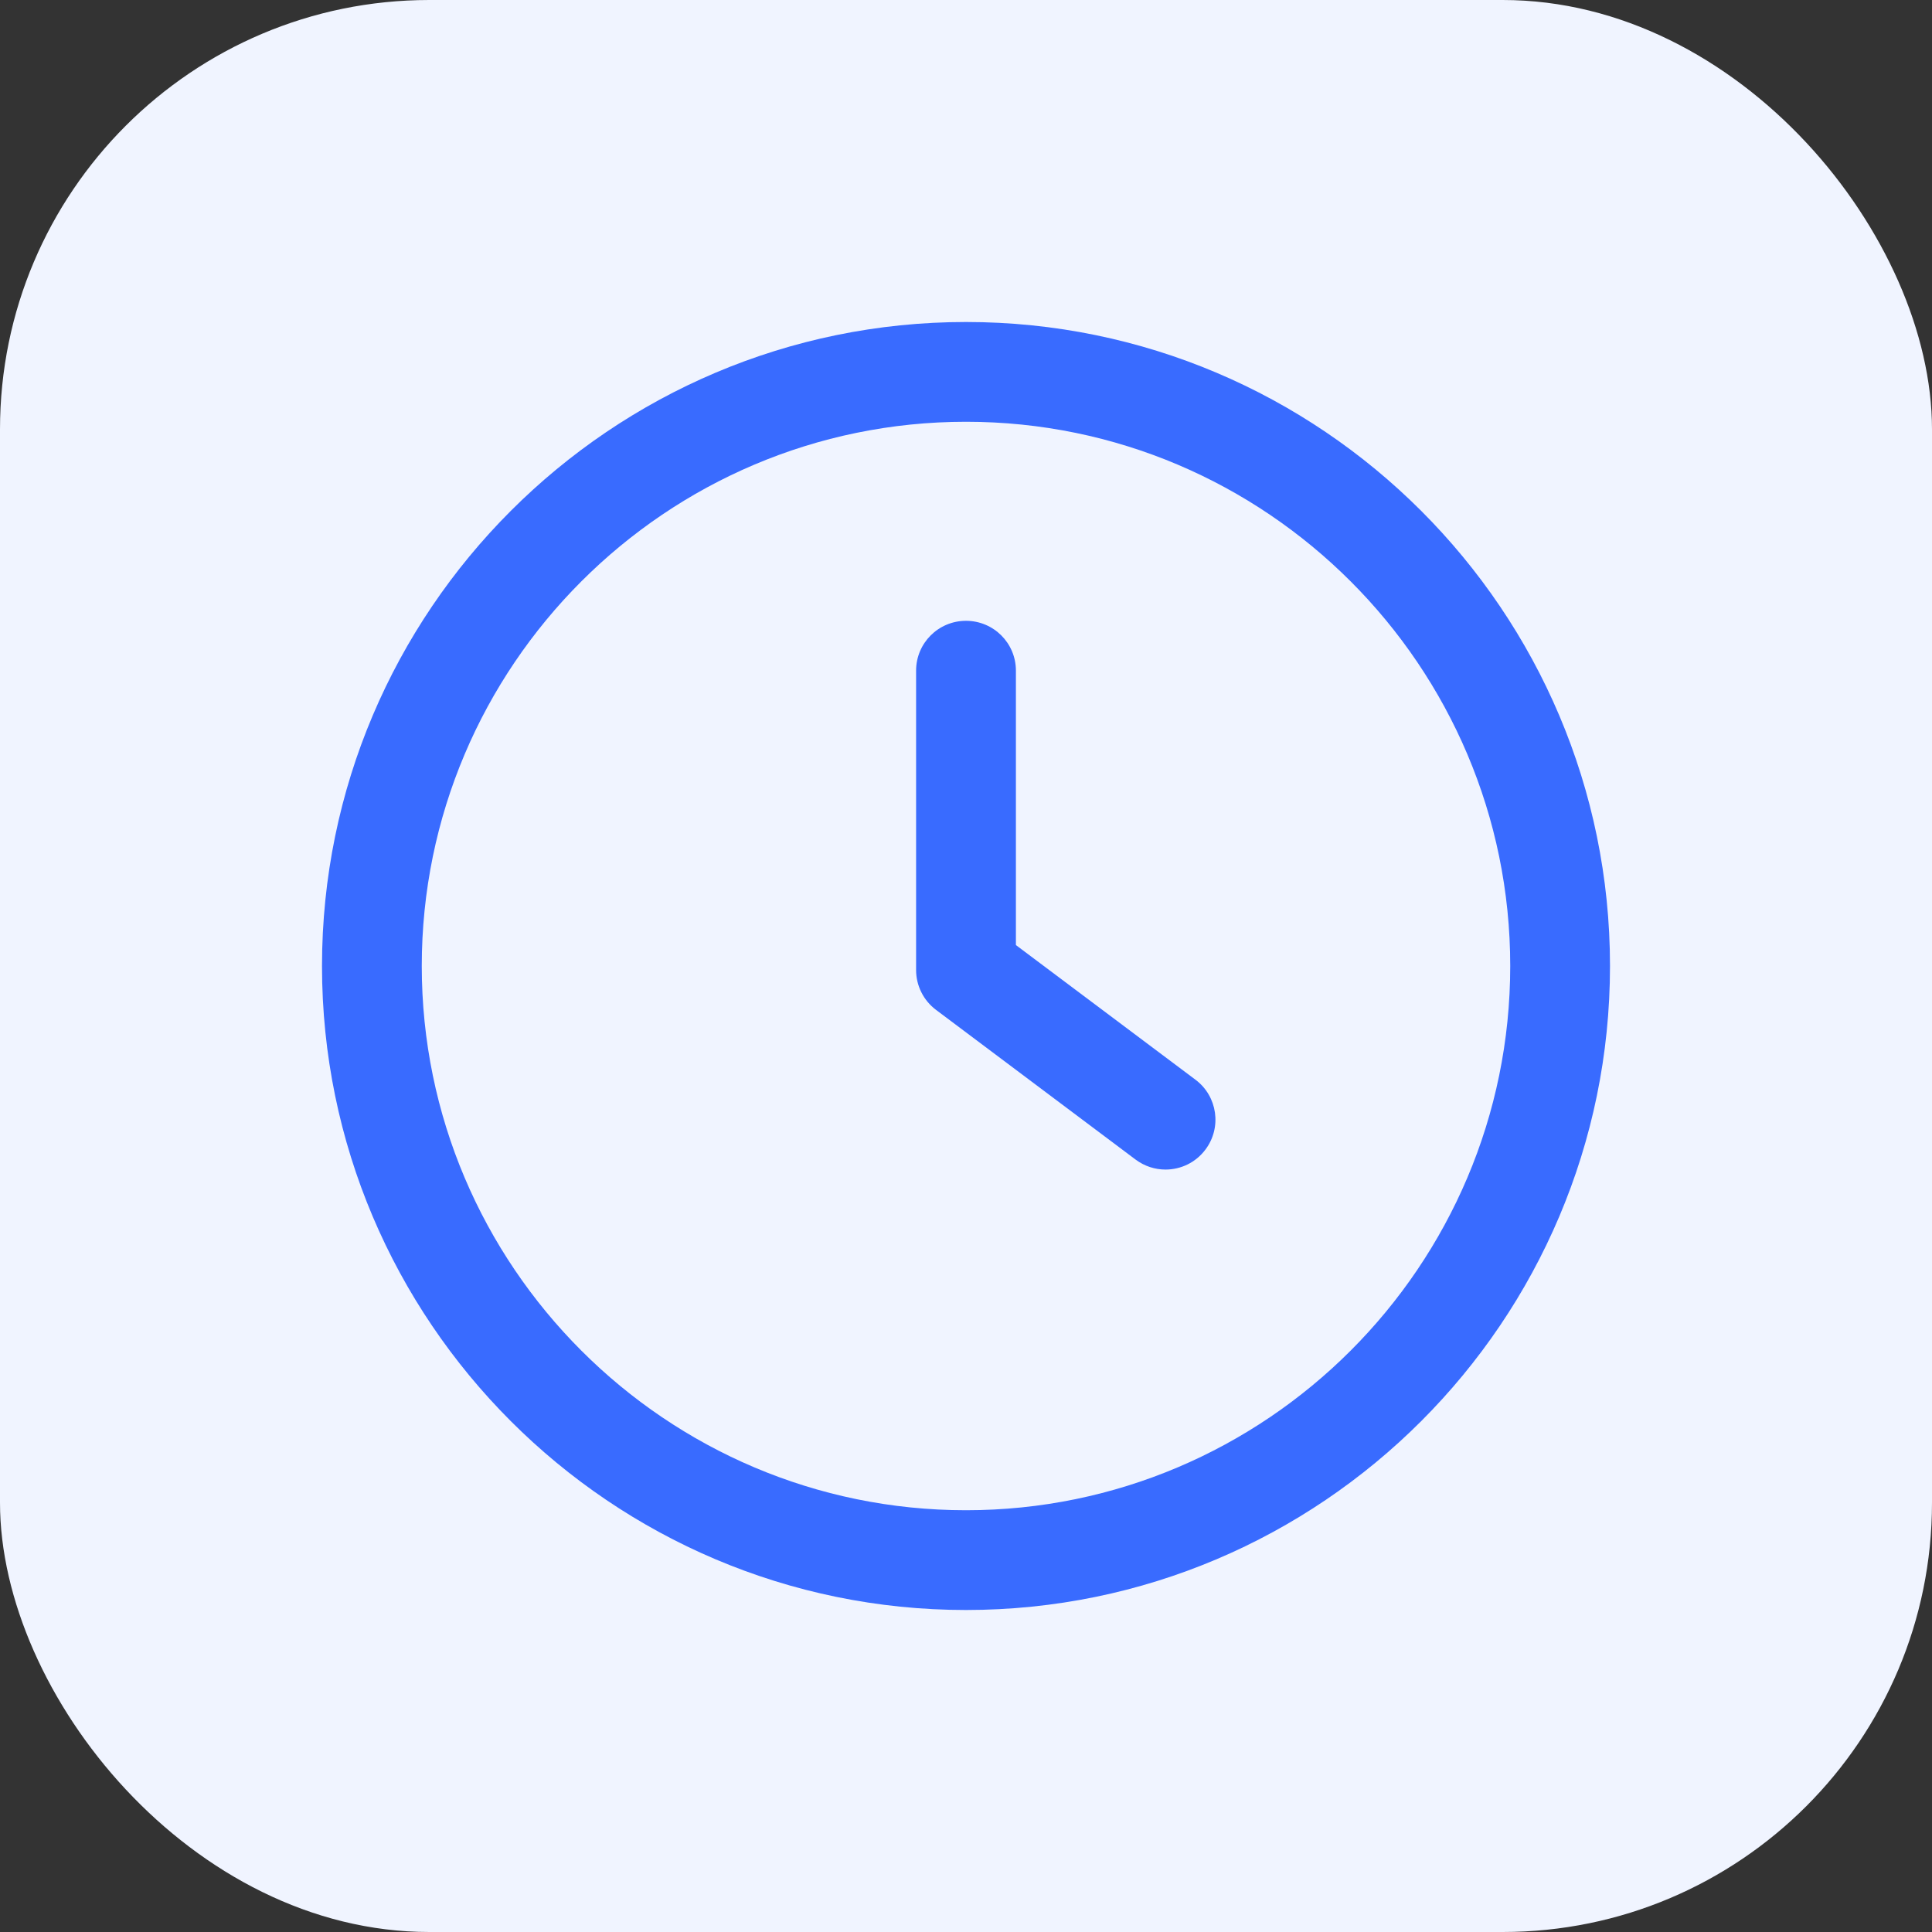
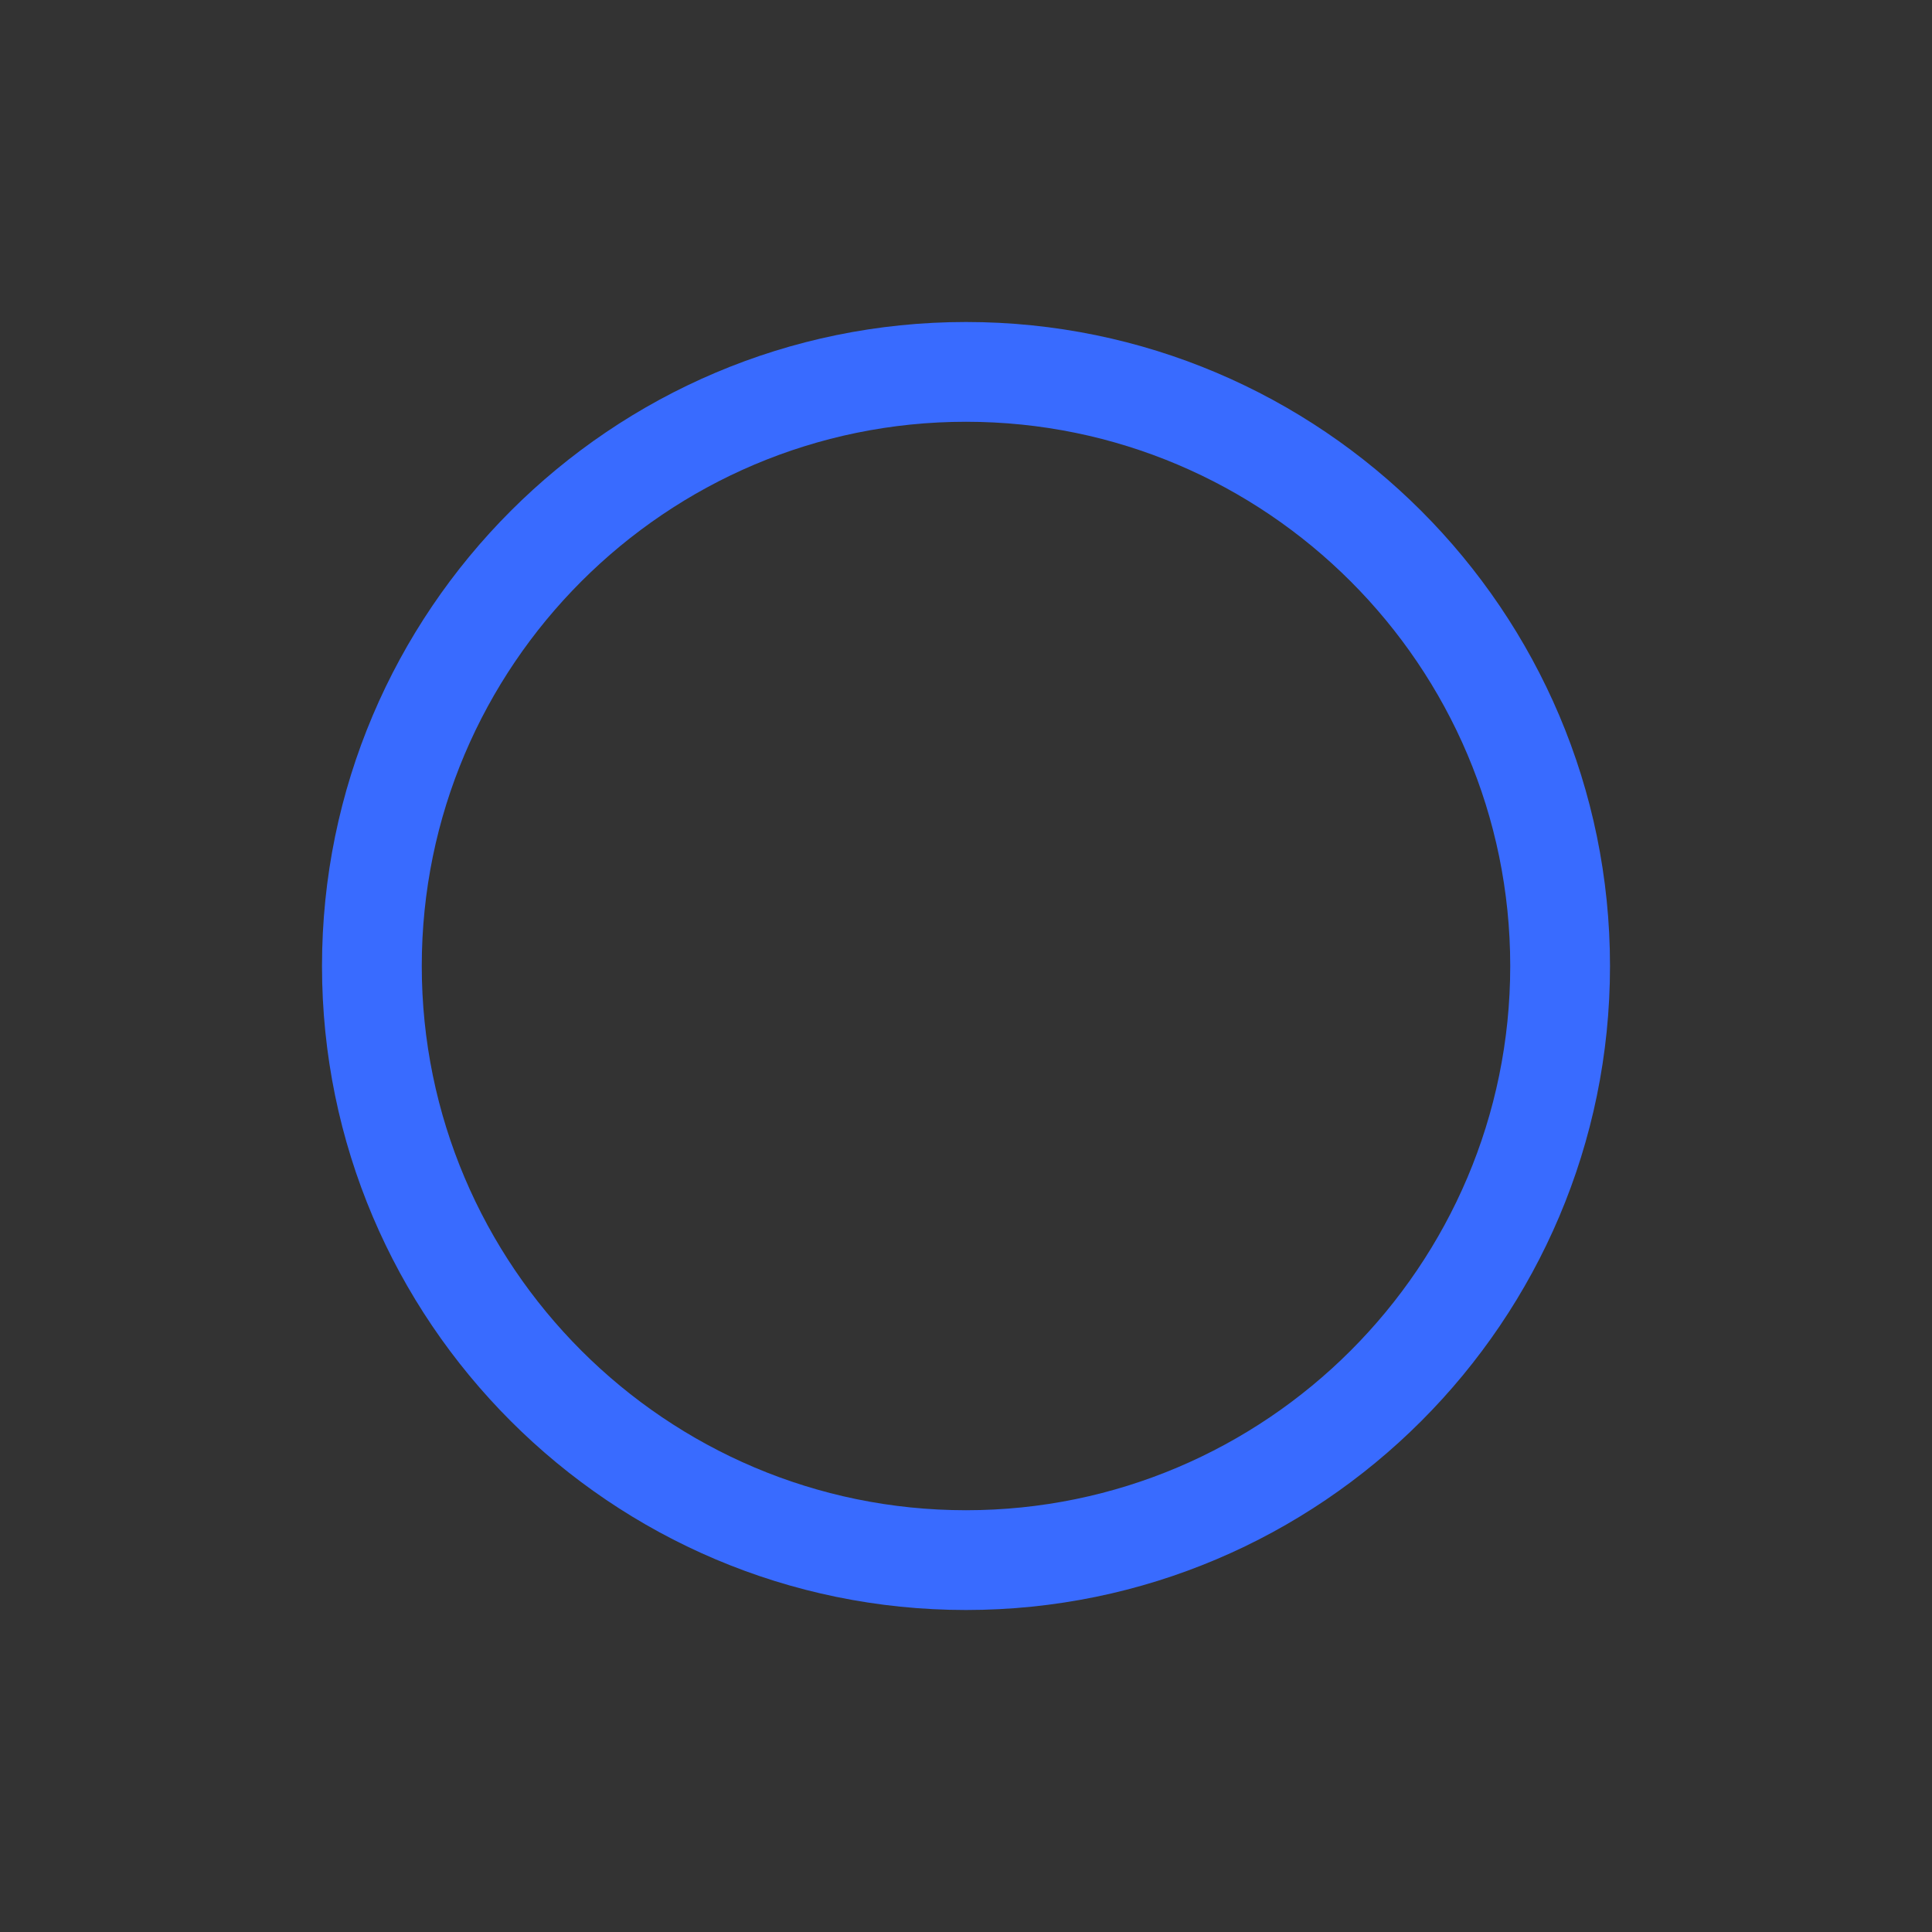
<svg xmlns="http://www.w3.org/2000/svg" width="36" height="36" viewBox="0 0 36 36" fill="none">
  <rect x="0" y="0" width="36" height="36" fill="#333333" stroke="none" />
-   <rect width="36" height="36" rx="8" fill="#F0F4FF" />
-   <path d="M22.276 20.119L18.93 17.61V12.497C18.93 11.983 18.514 11.568 18 11.568C17.486 11.568 17.07 11.983 17.07 12.497V18.075C17.07 18.367 17.208 18.643 17.442 18.818L21.16 21.607C21.328 21.732 21.523 21.793 21.717 21.793C22.001 21.793 22.279 21.665 22.462 21.42C22.77 21.01 22.687 20.427 22.276 20.119Z" fill="#396BFF" />
  <path d="M18 6C11.383 6 6 11.383 6 18C6 24.617 11.383 30 18 30C24.617 30 30 24.617 30 18C30 11.383 24.617 6 18 6ZM18 28.141C12.409 28.141 7.859 23.591 7.859 18C7.859 12.409 12.409 7.859 18 7.859C23.592 7.859 28.141 12.409 28.141 18C28.141 23.591 23.591 28.141 18 28.141Z" fill="#396BFF" />
</svg>